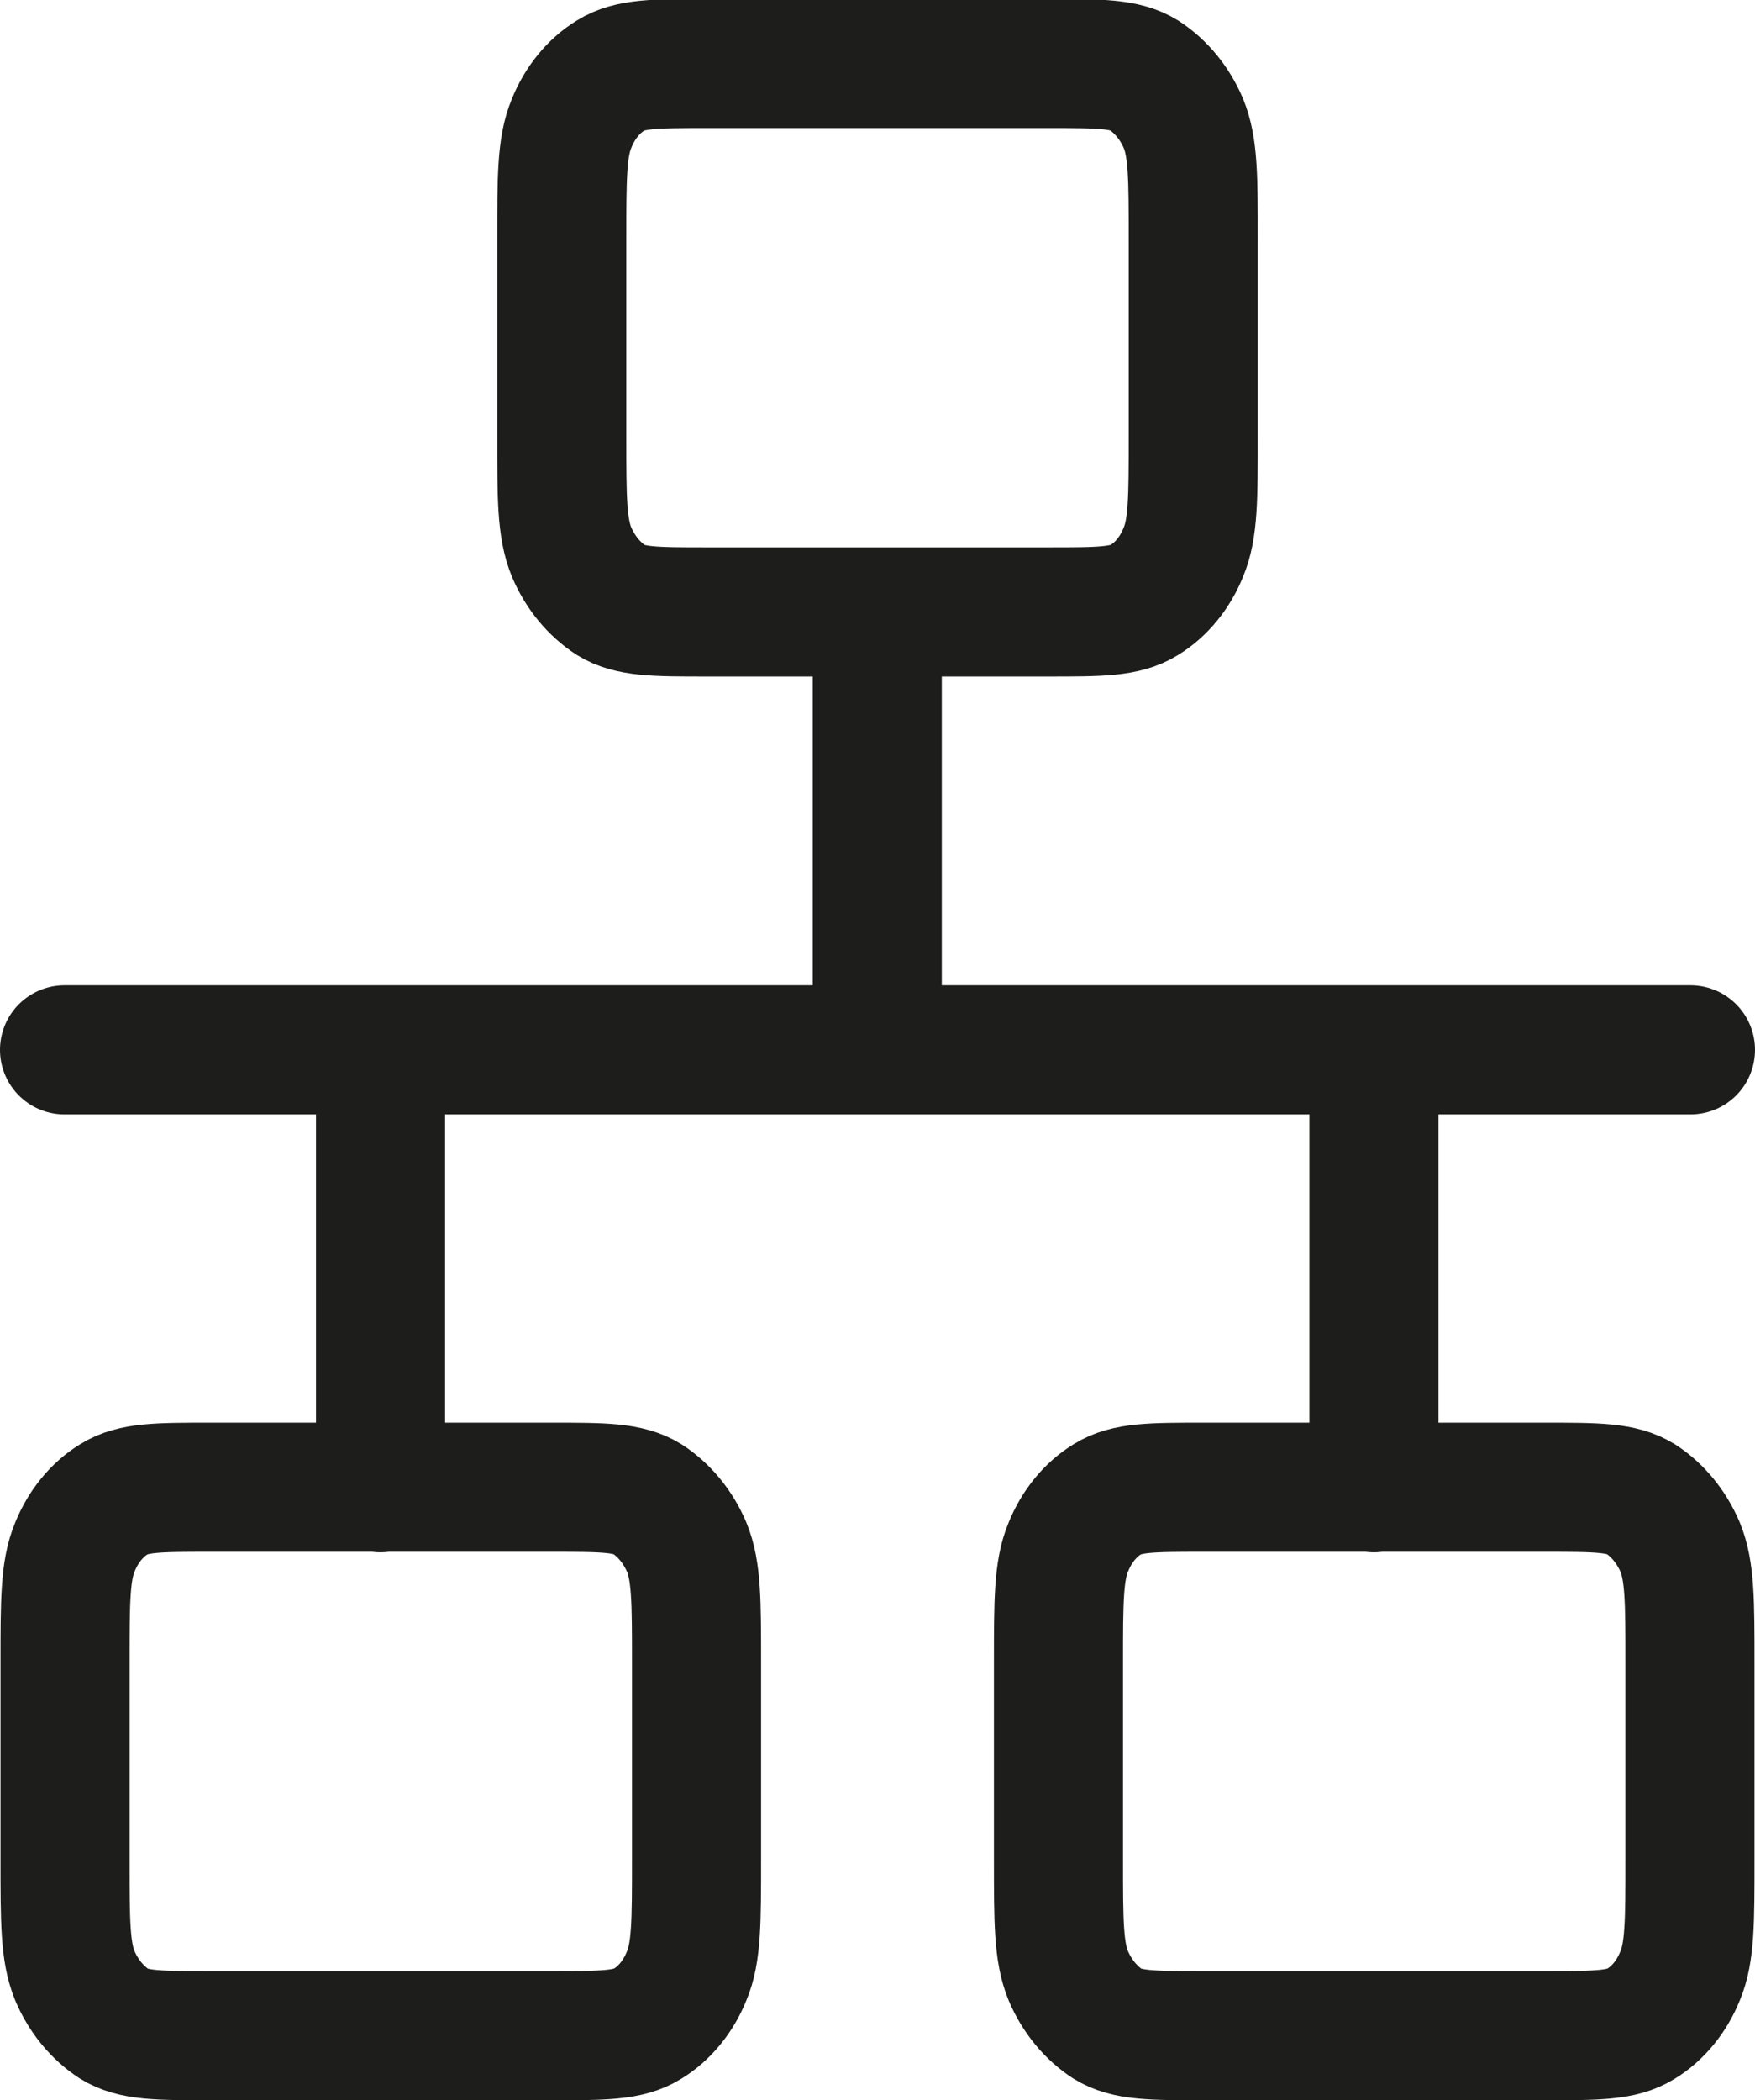
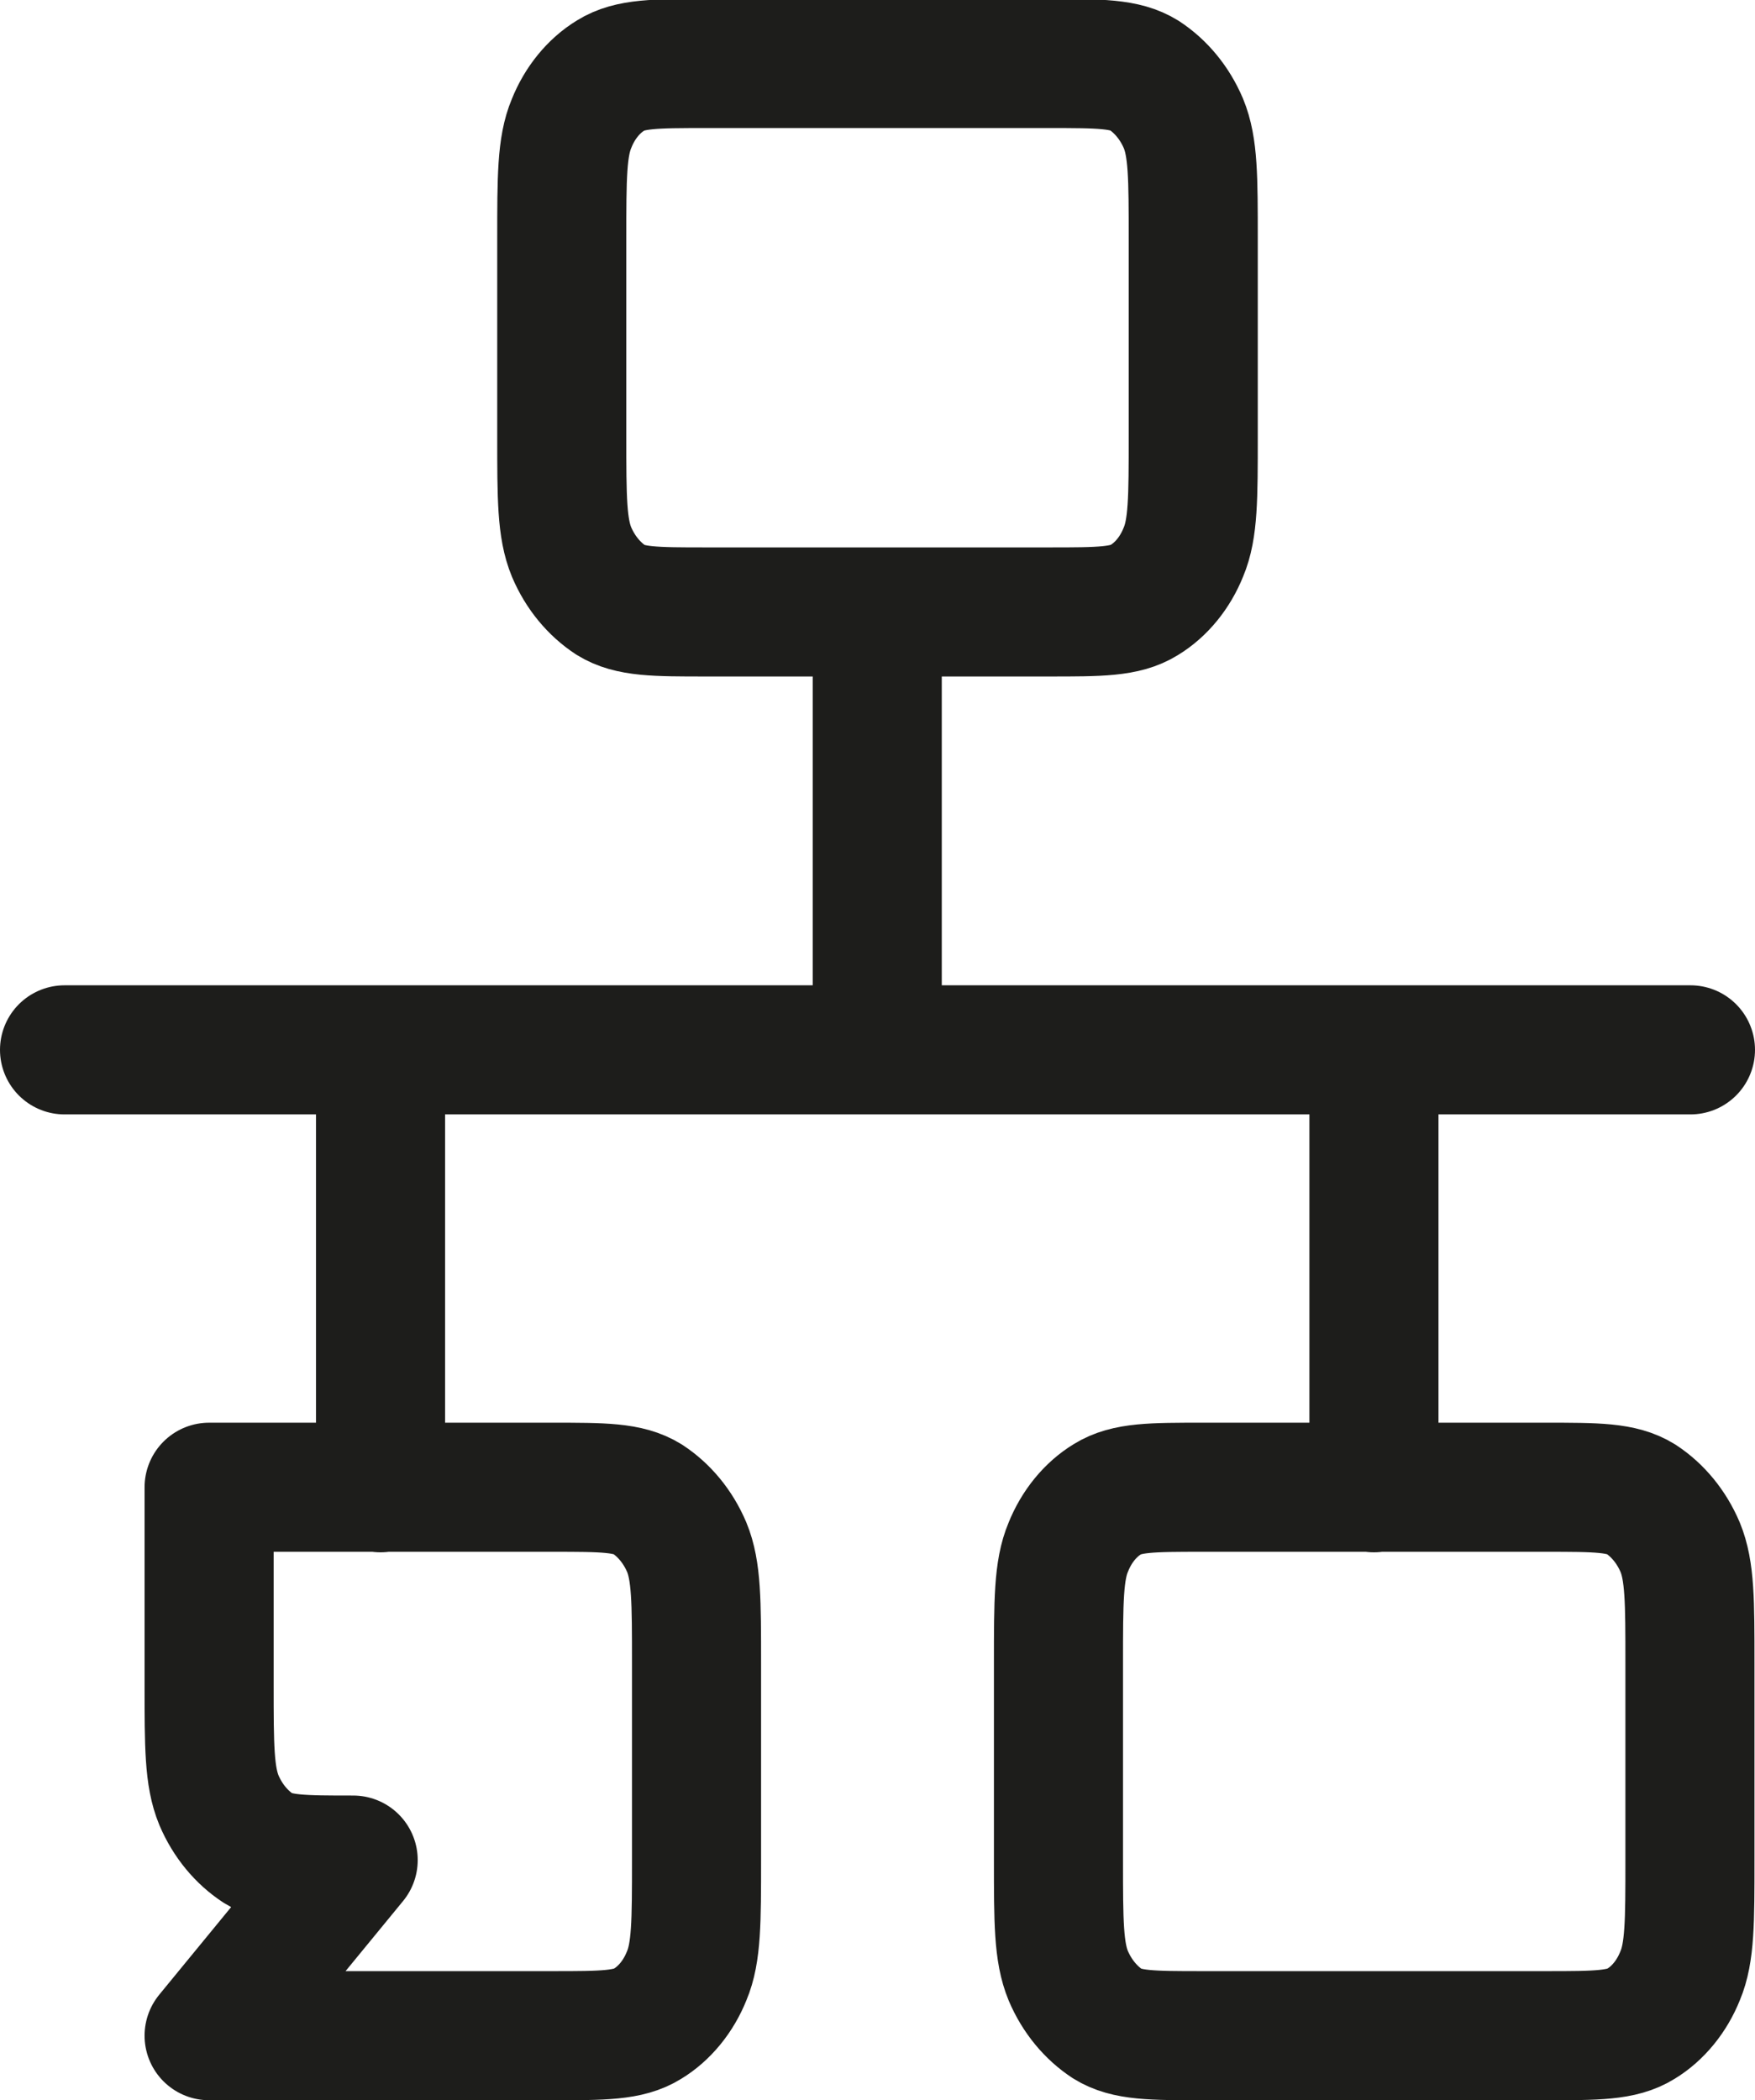
<svg xmlns="http://www.w3.org/2000/svg" id="Calque_2" data-name="Calque 2" viewBox="0 0 33.99 40.67">
  <defs>
    <style>
      .cls-1 {
        fill: none;
        stroke: #1d1d1b;
        stroke-linecap: round;
        stroke-linejoin: round;
        stroke-width: 2.5px;
      }
    </style>
  </defs>
  <g id="Calque_1-2" data-name="Calque 1">
-     <path class="cls-1" d="M1.25,20.33h31.49M16.99,11.85v8.48M7.37,20.33v8.48M26.61,20.33v8.48M13.67,11.85h6.65c.98,0,1.47,0,1.84-.23.33-.2.6-.53.76-.93.19-.45.19-1.05.19-2.24v-3.82c0-1.19,0-1.78-.19-2.24-.17-.4-.44-.72-.76-.93-.37-.23-.86-.23-1.84-.23h-6.65c-.98,0-1.47,0-1.84.23-.33.2-.6.53-.76.93-.19.45-.19,1.05-.19,2.24v3.82c0,1.19,0,1.78.19,2.24.17.4.44.72.76.93.37.23.86.23,1.84.23ZM23.29,39.42h6.65c.98,0,1.47,0,1.84-.23.33-.2.6-.53.76-.93.19-.45.19-1.05.19-2.24v-3.82c0-1.19,0-1.78-.19-2.24-.17-.4-.44-.72-.76-.93-.37-.23-.86-.23-1.84-.23h-6.65c-.98,0-1.47,0-1.84.23-.33.2-.6.53-.76.93-.19.45-.19,1.05-.19,2.24v3.82c0,1.19,0,1.78.19,2.24.17.4.44.72.76.93.37.23.86.23,1.84.23ZM4.05,39.42h6.65c.98,0,1.47,0,1.84-.23.33-.2.6-.53.76-.93.19-.45.19-1.05.19-2.24v-3.82c0-1.19,0-1.78-.19-2.24-.17-.4-.44-.72-.76-.93-.37-.23-.86-.23-1.84-.23h-6.65c-.98,0-1.47,0-1.84.23-.33.2-.6.53-.76.93-.19.45-.19,1.05-.19,2.24v3.82c0,1.19,0,1.78.19,2.24.17.4.44.72.76.93.37.23.86.23,1.84.23Z" />
+     <path class="cls-1" d="M1.25,20.33h31.49M16.99,11.85v8.48M7.37,20.33v8.48M26.61,20.33v8.48M13.67,11.85h6.65c.98,0,1.47,0,1.84-.23.33-.2.6-.53.76-.93.19-.45.19-1.05.19-2.24v-3.82c0-1.19,0-1.78-.19-2.24-.17-.4-.44-.72-.76-.93-.37-.23-.86-.23-1.84-.23h-6.65c-.98,0-1.47,0-1.84.23-.33.2-.6.53-.76.93-.19.45-.19,1.05-.19,2.24v3.82c0,1.19,0,1.78.19,2.24.17.4.44.72.76.93.37.23.86.23,1.84.23ZM23.29,39.42h6.65c.98,0,1.47,0,1.84-.23.33-.2.6-.53.76-.93.19-.45.19-1.05.19-2.24v-3.82c0-1.19,0-1.78-.19-2.24-.17-.4-.44-.72-.76-.93-.37-.23-.86-.23-1.84-.23h-6.65c-.98,0-1.47,0-1.84.23-.33.2-.6.53-.76.93-.19.45-.19,1.05-.19,2.24v3.82c0,1.19,0,1.78.19,2.24.17.4.44.72.76.93.37.23.86.23,1.84.23ZM4.05,39.42h6.65c.98,0,1.47,0,1.84-.23.33-.2.6-.53.76-.93.19-.45.19-1.05.19-2.24v-3.82c0-1.19,0-1.78-.19-2.24-.17-.4-.44-.72-.76-.93-.37-.23-.86-.23-1.84-.23h-6.65v3.82c0,1.19,0,1.78.19,2.24.17.4.44.72.76.93.37.23.86.23,1.84.23Z" />
  </g>
</svg>